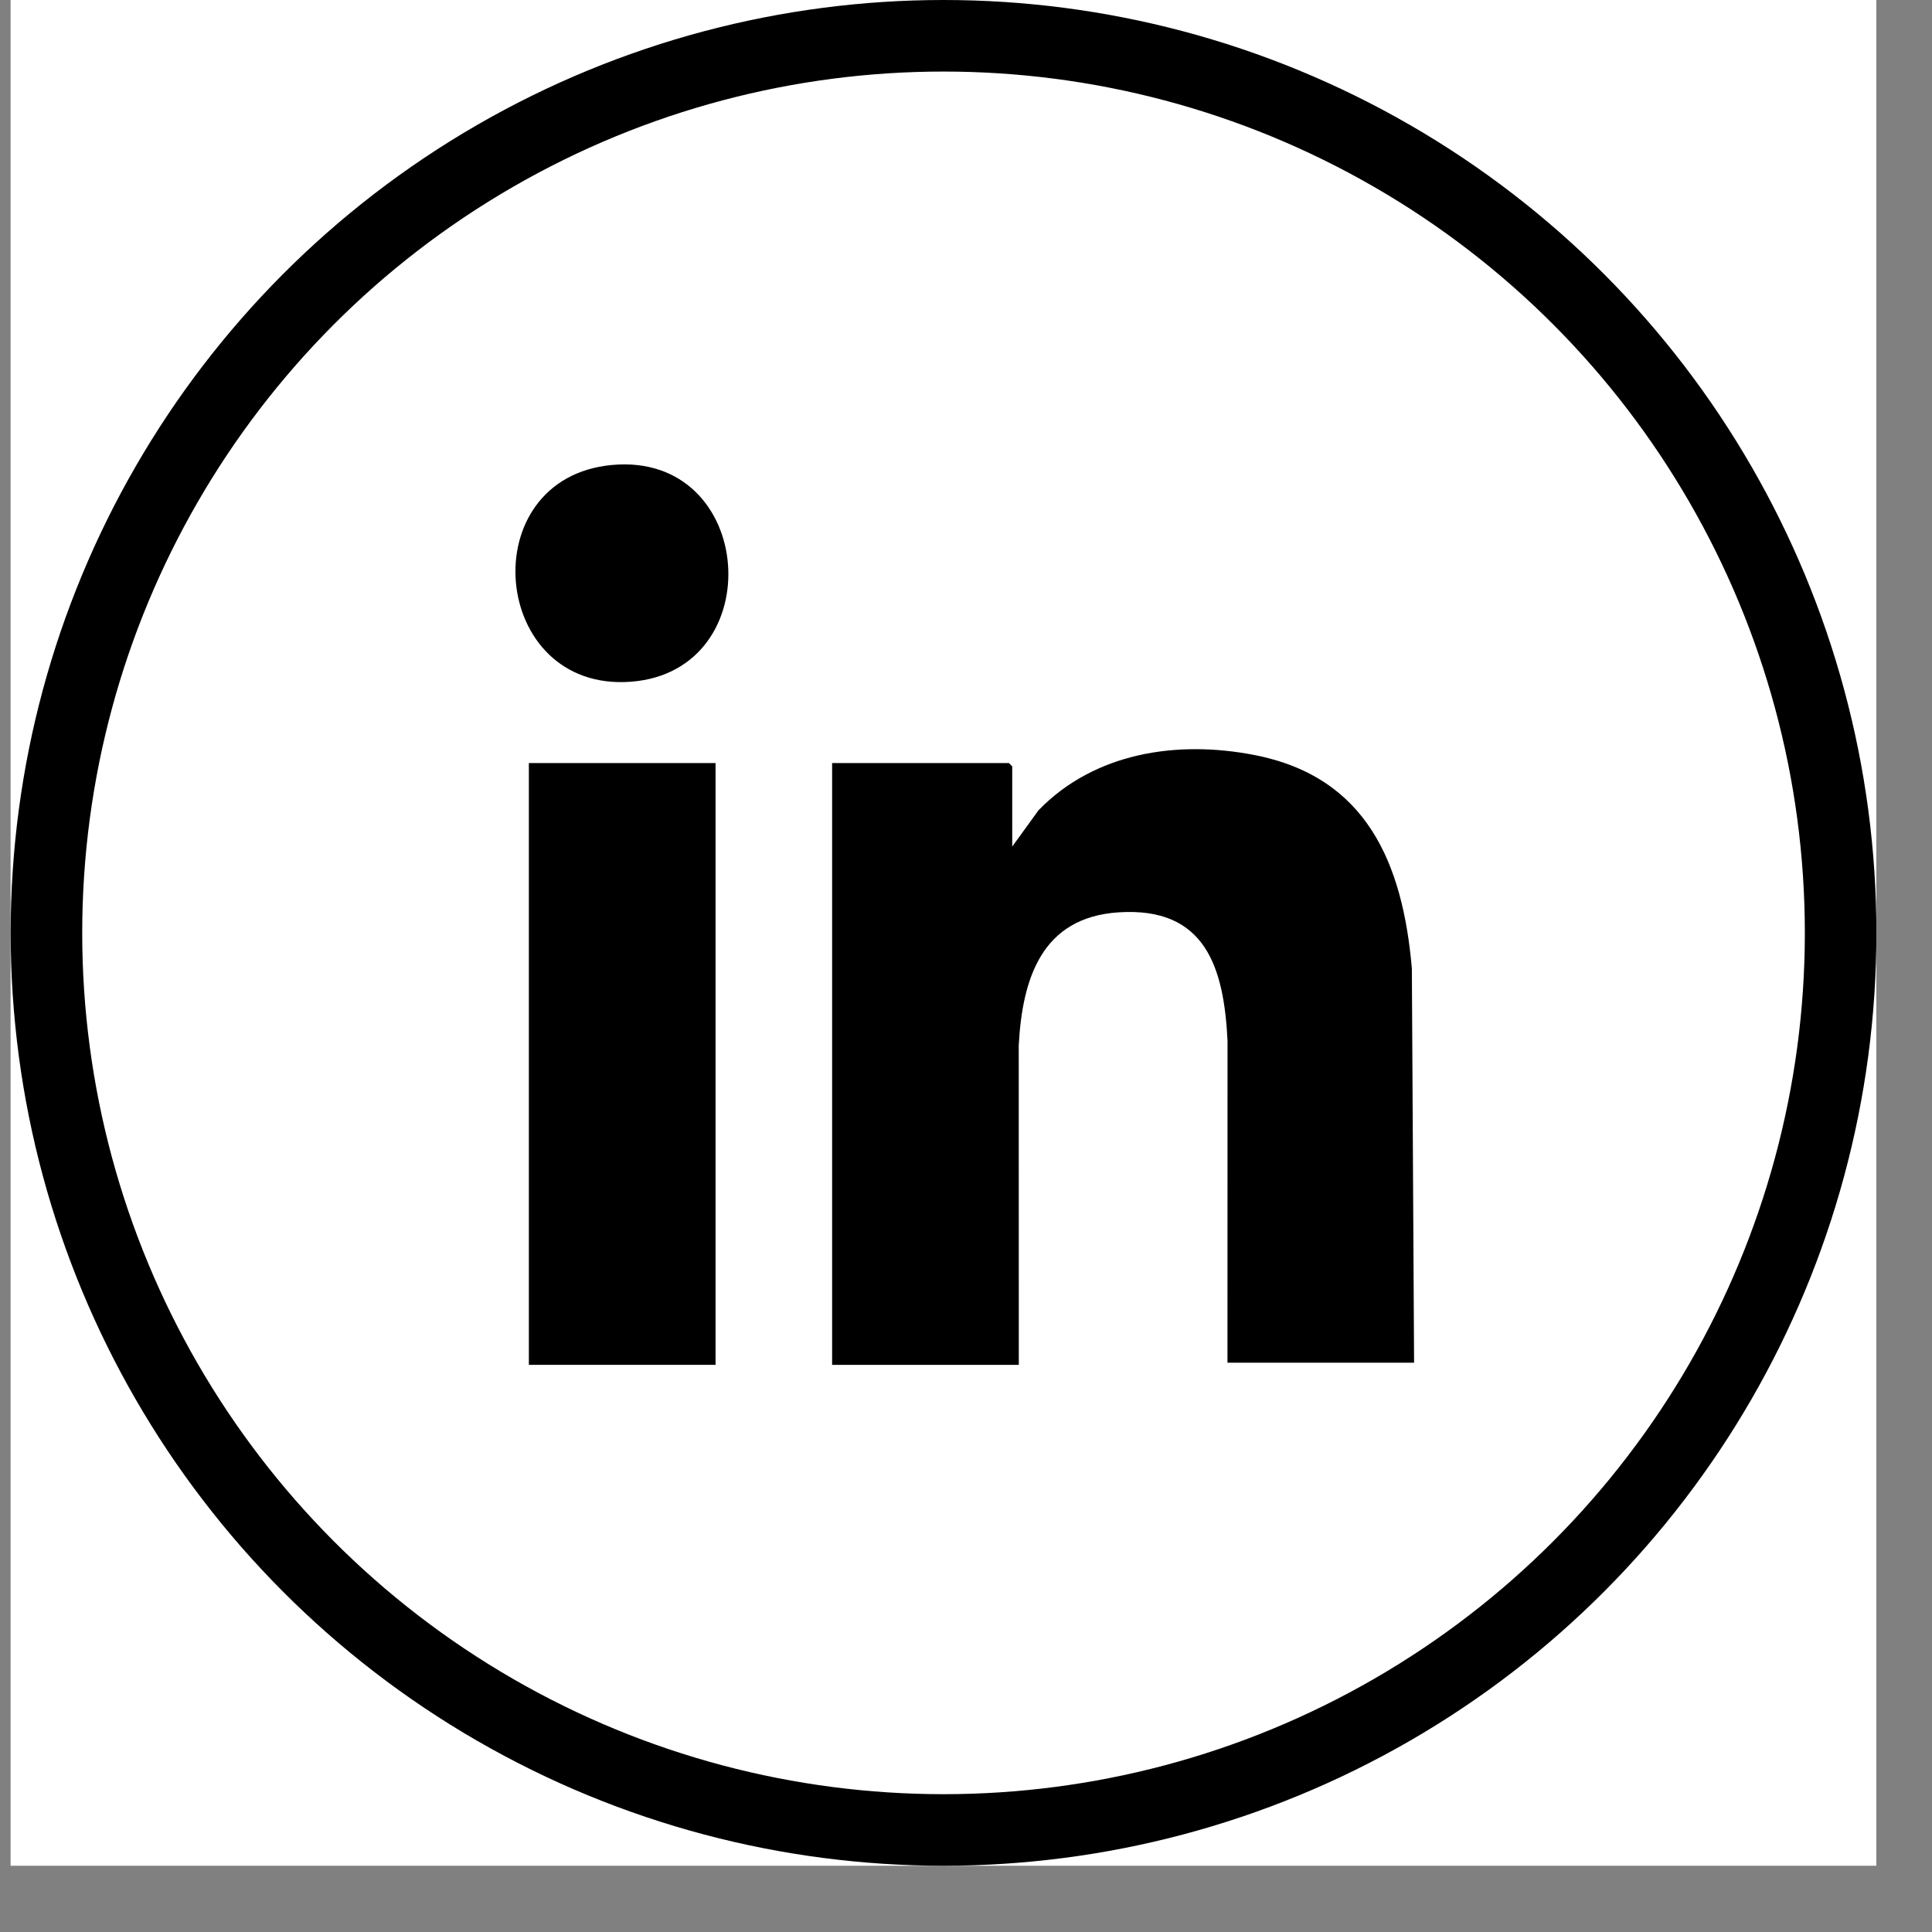
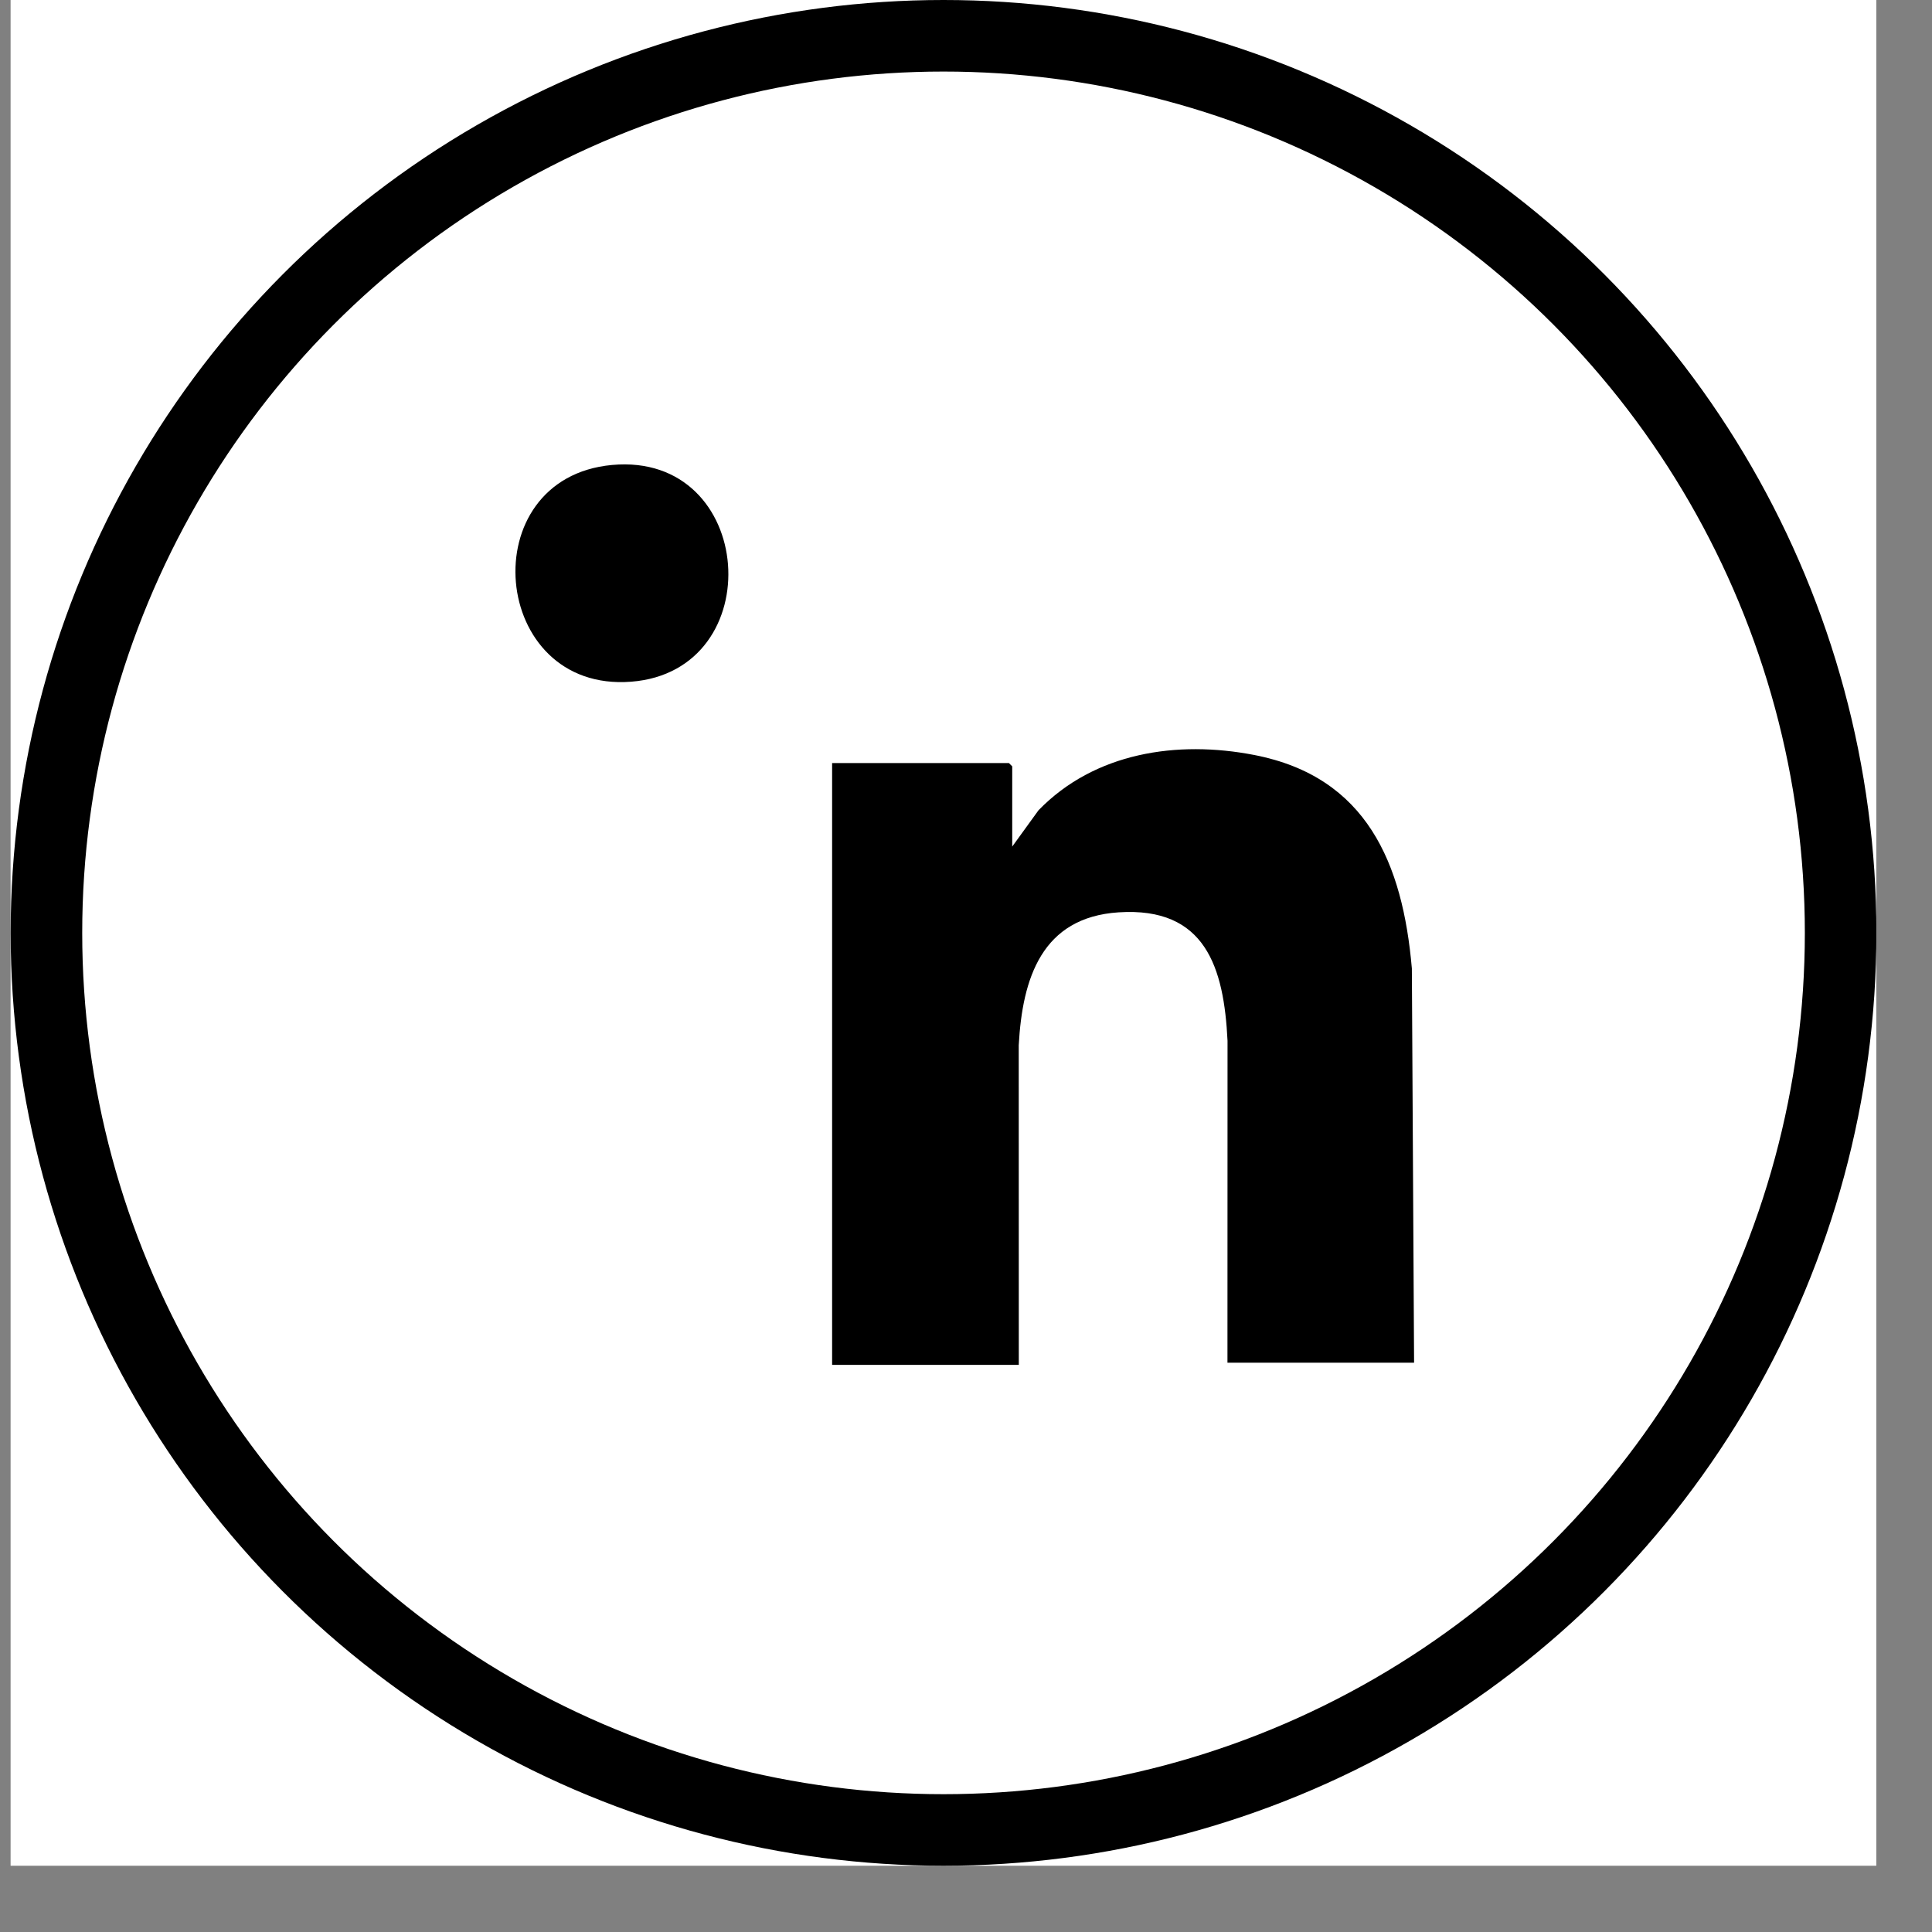
<svg xmlns="http://www.w3.org/2000/svg" width="27" height="27" viewBox="0 0 27 27" fill="none">
  <rect x="0" y="0" width="27" height="27" fill="#808080" stroke="none" />
  <g clip-path="url(#clip0_2658_46838)">
    <rect width="26.074" height="26.074" transform="translate(0.148)" fill="white" />
    <path d="M19.762 19.044H17.154L17.155 14.546C17.105 13.519 16.846 12.671 15.633 12.75C14.559 12.82 14.288 13.672 14.237 14.607L14.238 19.074H11.629V10.664H14.1L14.146 10.71V11.831L14.513 11.324C15.298 10.515 16.452 10.342 17.528 10.551C19.101 10.856 19.604 12.066 19.731 13.535L19.762 19.044L19.762 19.044Z" fill="black" />
-     <path d="M10 10.664H7.391V19.074H10V10.664Z" fill="black" />
    <path d="M8.553 6.498C10.566 6.313 10.773 9.376 8.82 9.527C6.848 9.68 6.587 6.68 8.553 6.498Z" fill="black" />
    <circle cx="13.186" cy="13.037" r="12.537" stroke="black" />
  </g>
  <defs>
    <clipPath id="clip0_2658_46838">
      <rect width="26.074" height="26.074" fill="white" transform="translate(0.148)" />
    </clipPath>
  </defs>
</svg>